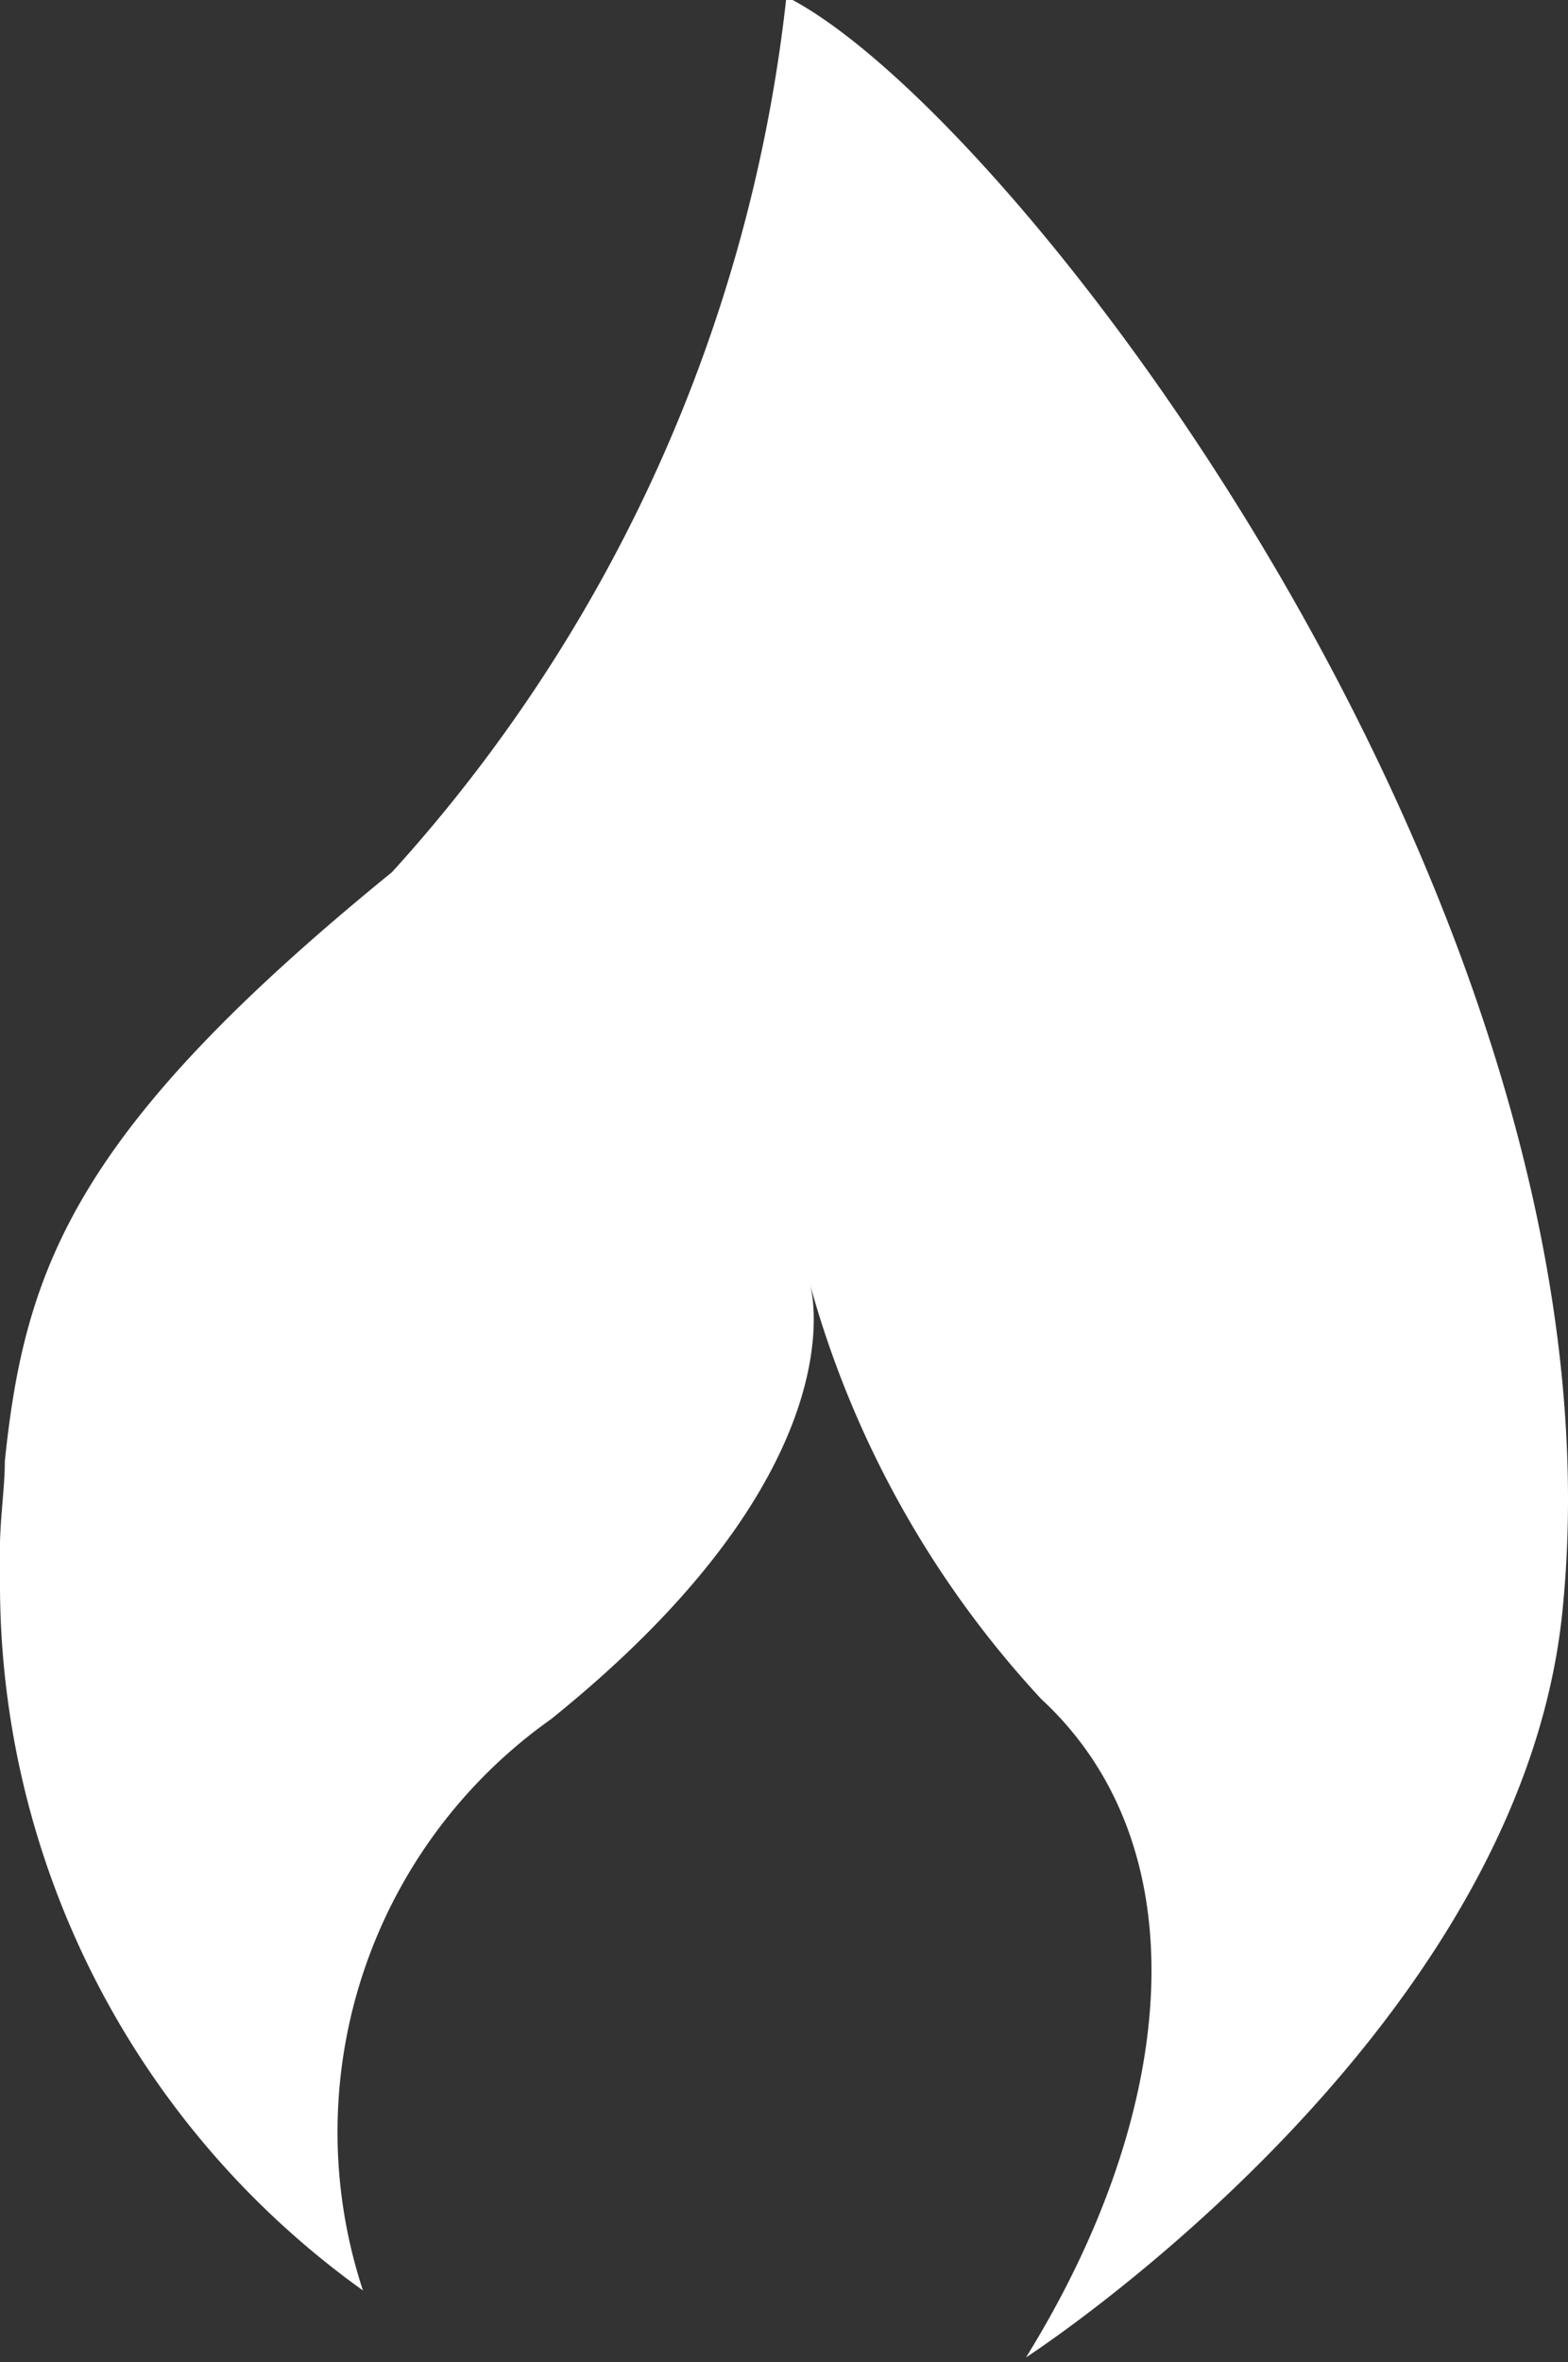
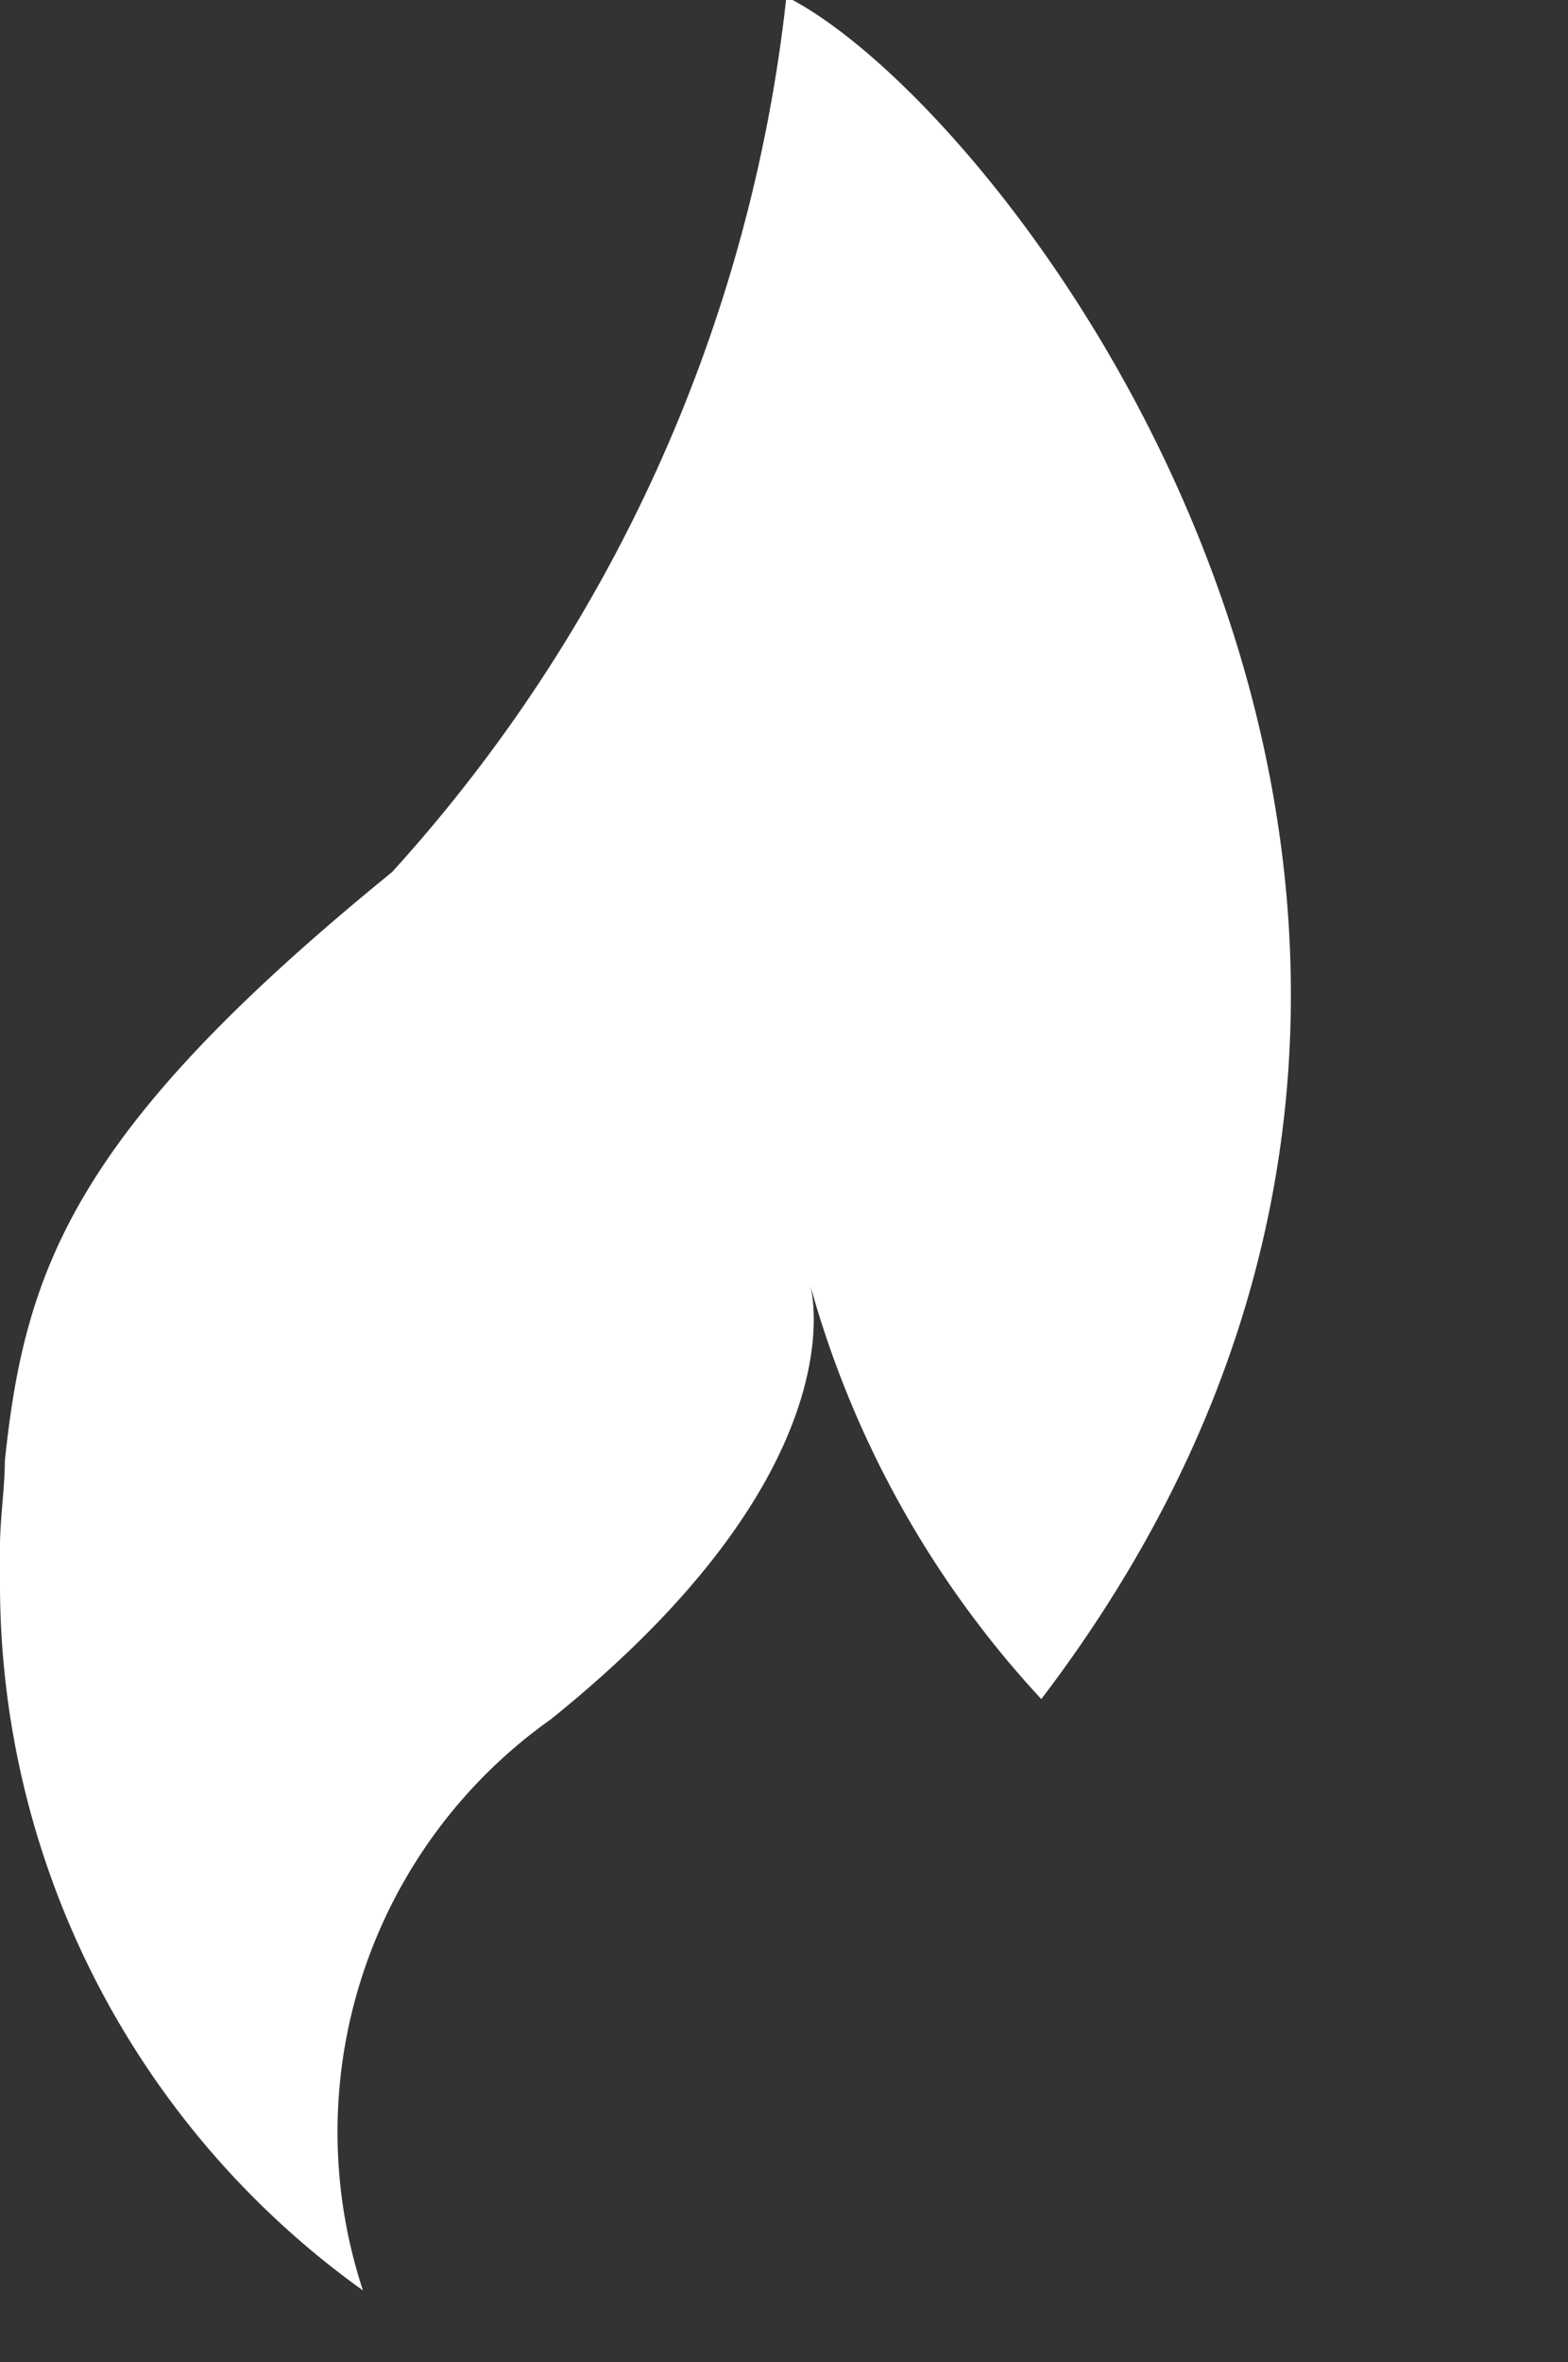
<svg xmlns="http://www.w3.org/2000/svg" id="Ebene_1" data-name="Ebene 1" viewBox="0 0 19.44 29.28">
  <rect x="0" y="0" width="19.44" height="29.28" fill="#333333" stroke="none" />
  <defs>
    <style>
      .cls-1 {
        fill: #fff;
      }
    </style>
  </defs>
  <title>Icon_Waerme</title>
-   <path class="cls-1" d="M22.7,8a19.24,19.24,0,0,1-4.89,10.85c-3.92,3.19-4.55,4.89-4.8,7.3,0,0.3-.05.64-0.06,1v0.48a10.77,10.77,0,0,0,4.5,8.8,6.27,6.27,0,0,1,2.33-7.08c3.73-3,3.27-5.2,3.21-5.4a12.42,12.42,0,0,0,2.87,5.15c2,1.85,1.69,5.13-.19,8.16,0,0,6.11-3.95,6.65-9.24C33.2,19.46,25.55,9.43,22.7,8h0Z" transform="translate(-12.95 -8.04)" />
+   <path class="cls-1" d="M22.7,8a19.24,19.24,0,0,1-4.89,10.85c-3.92,3.19-4.55,4.89-4.8,7.3,0,0.3-.05.64-0.06,1v0.48a10.77,10.77,0,0,0,4.5,8.8,6.27,6.27,0,0,1,2.33-7.08c3.73-3,3.27-5.2,3.21-5.4a12.42,12.42,0,0,0,2.87,5.15C33.2,19.46,25.55,9.43,22.7,8h0Z" transform="translate(-12.95 -8.04)" />
</svg>